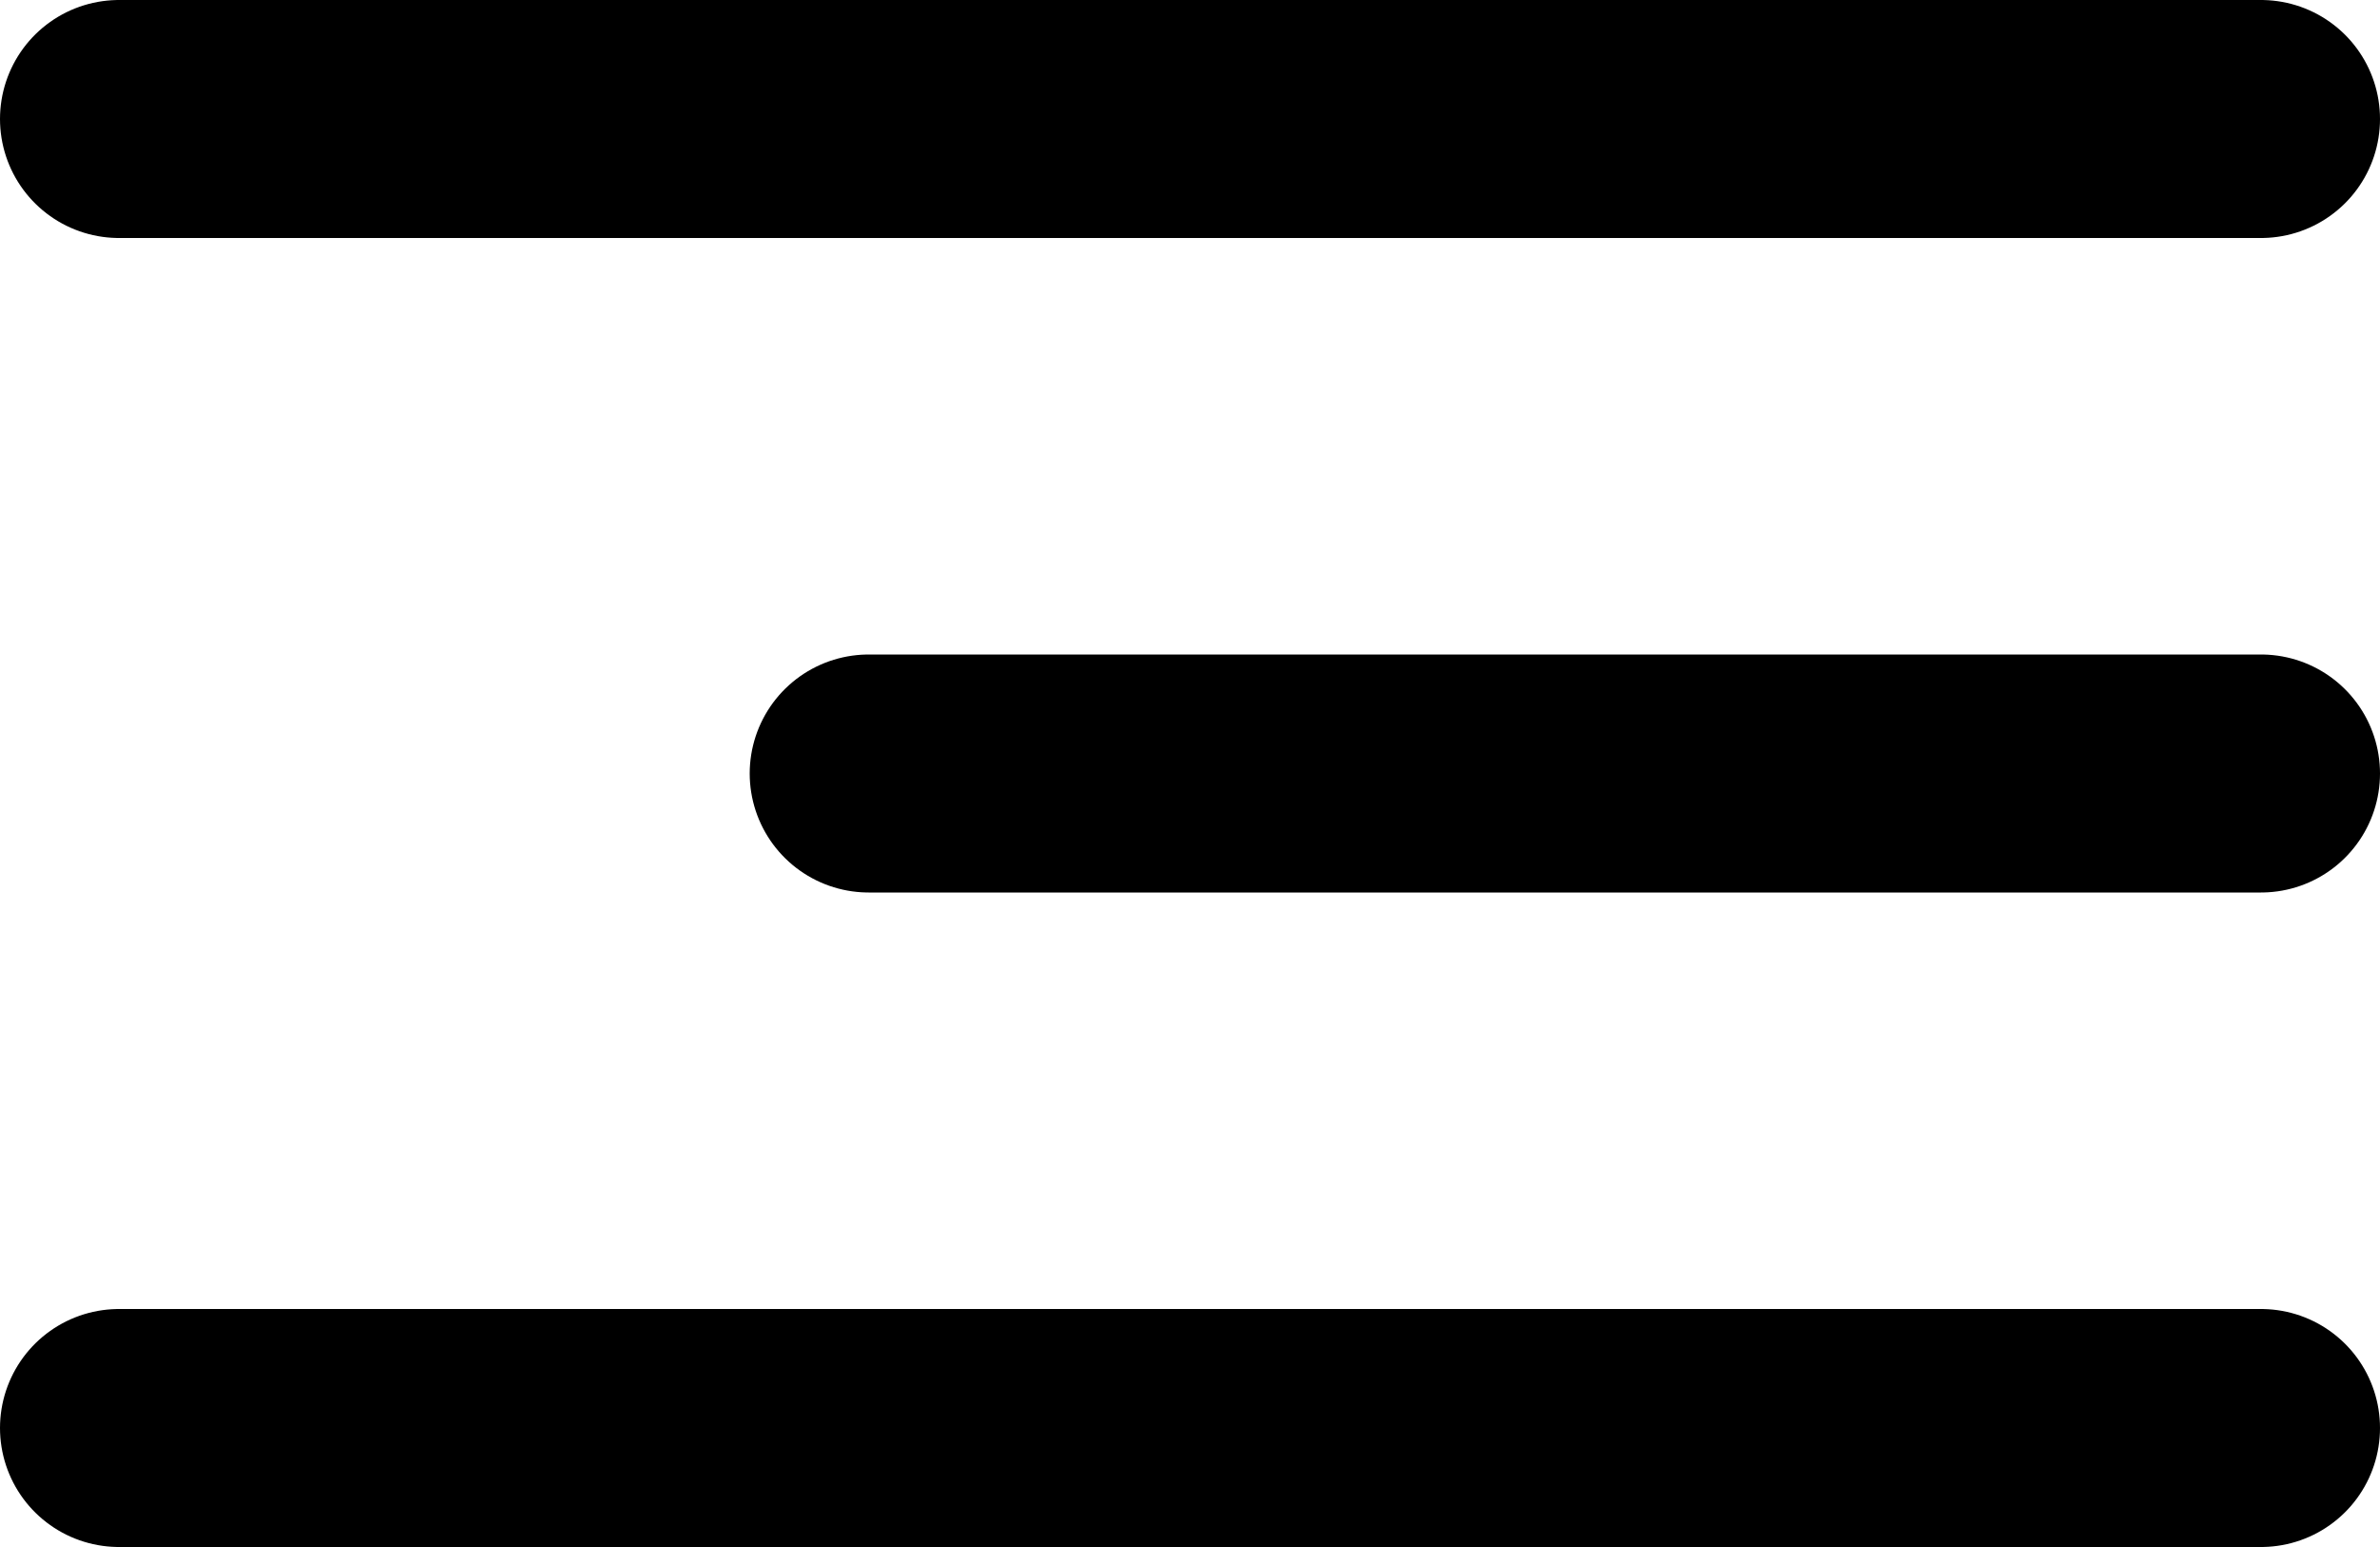
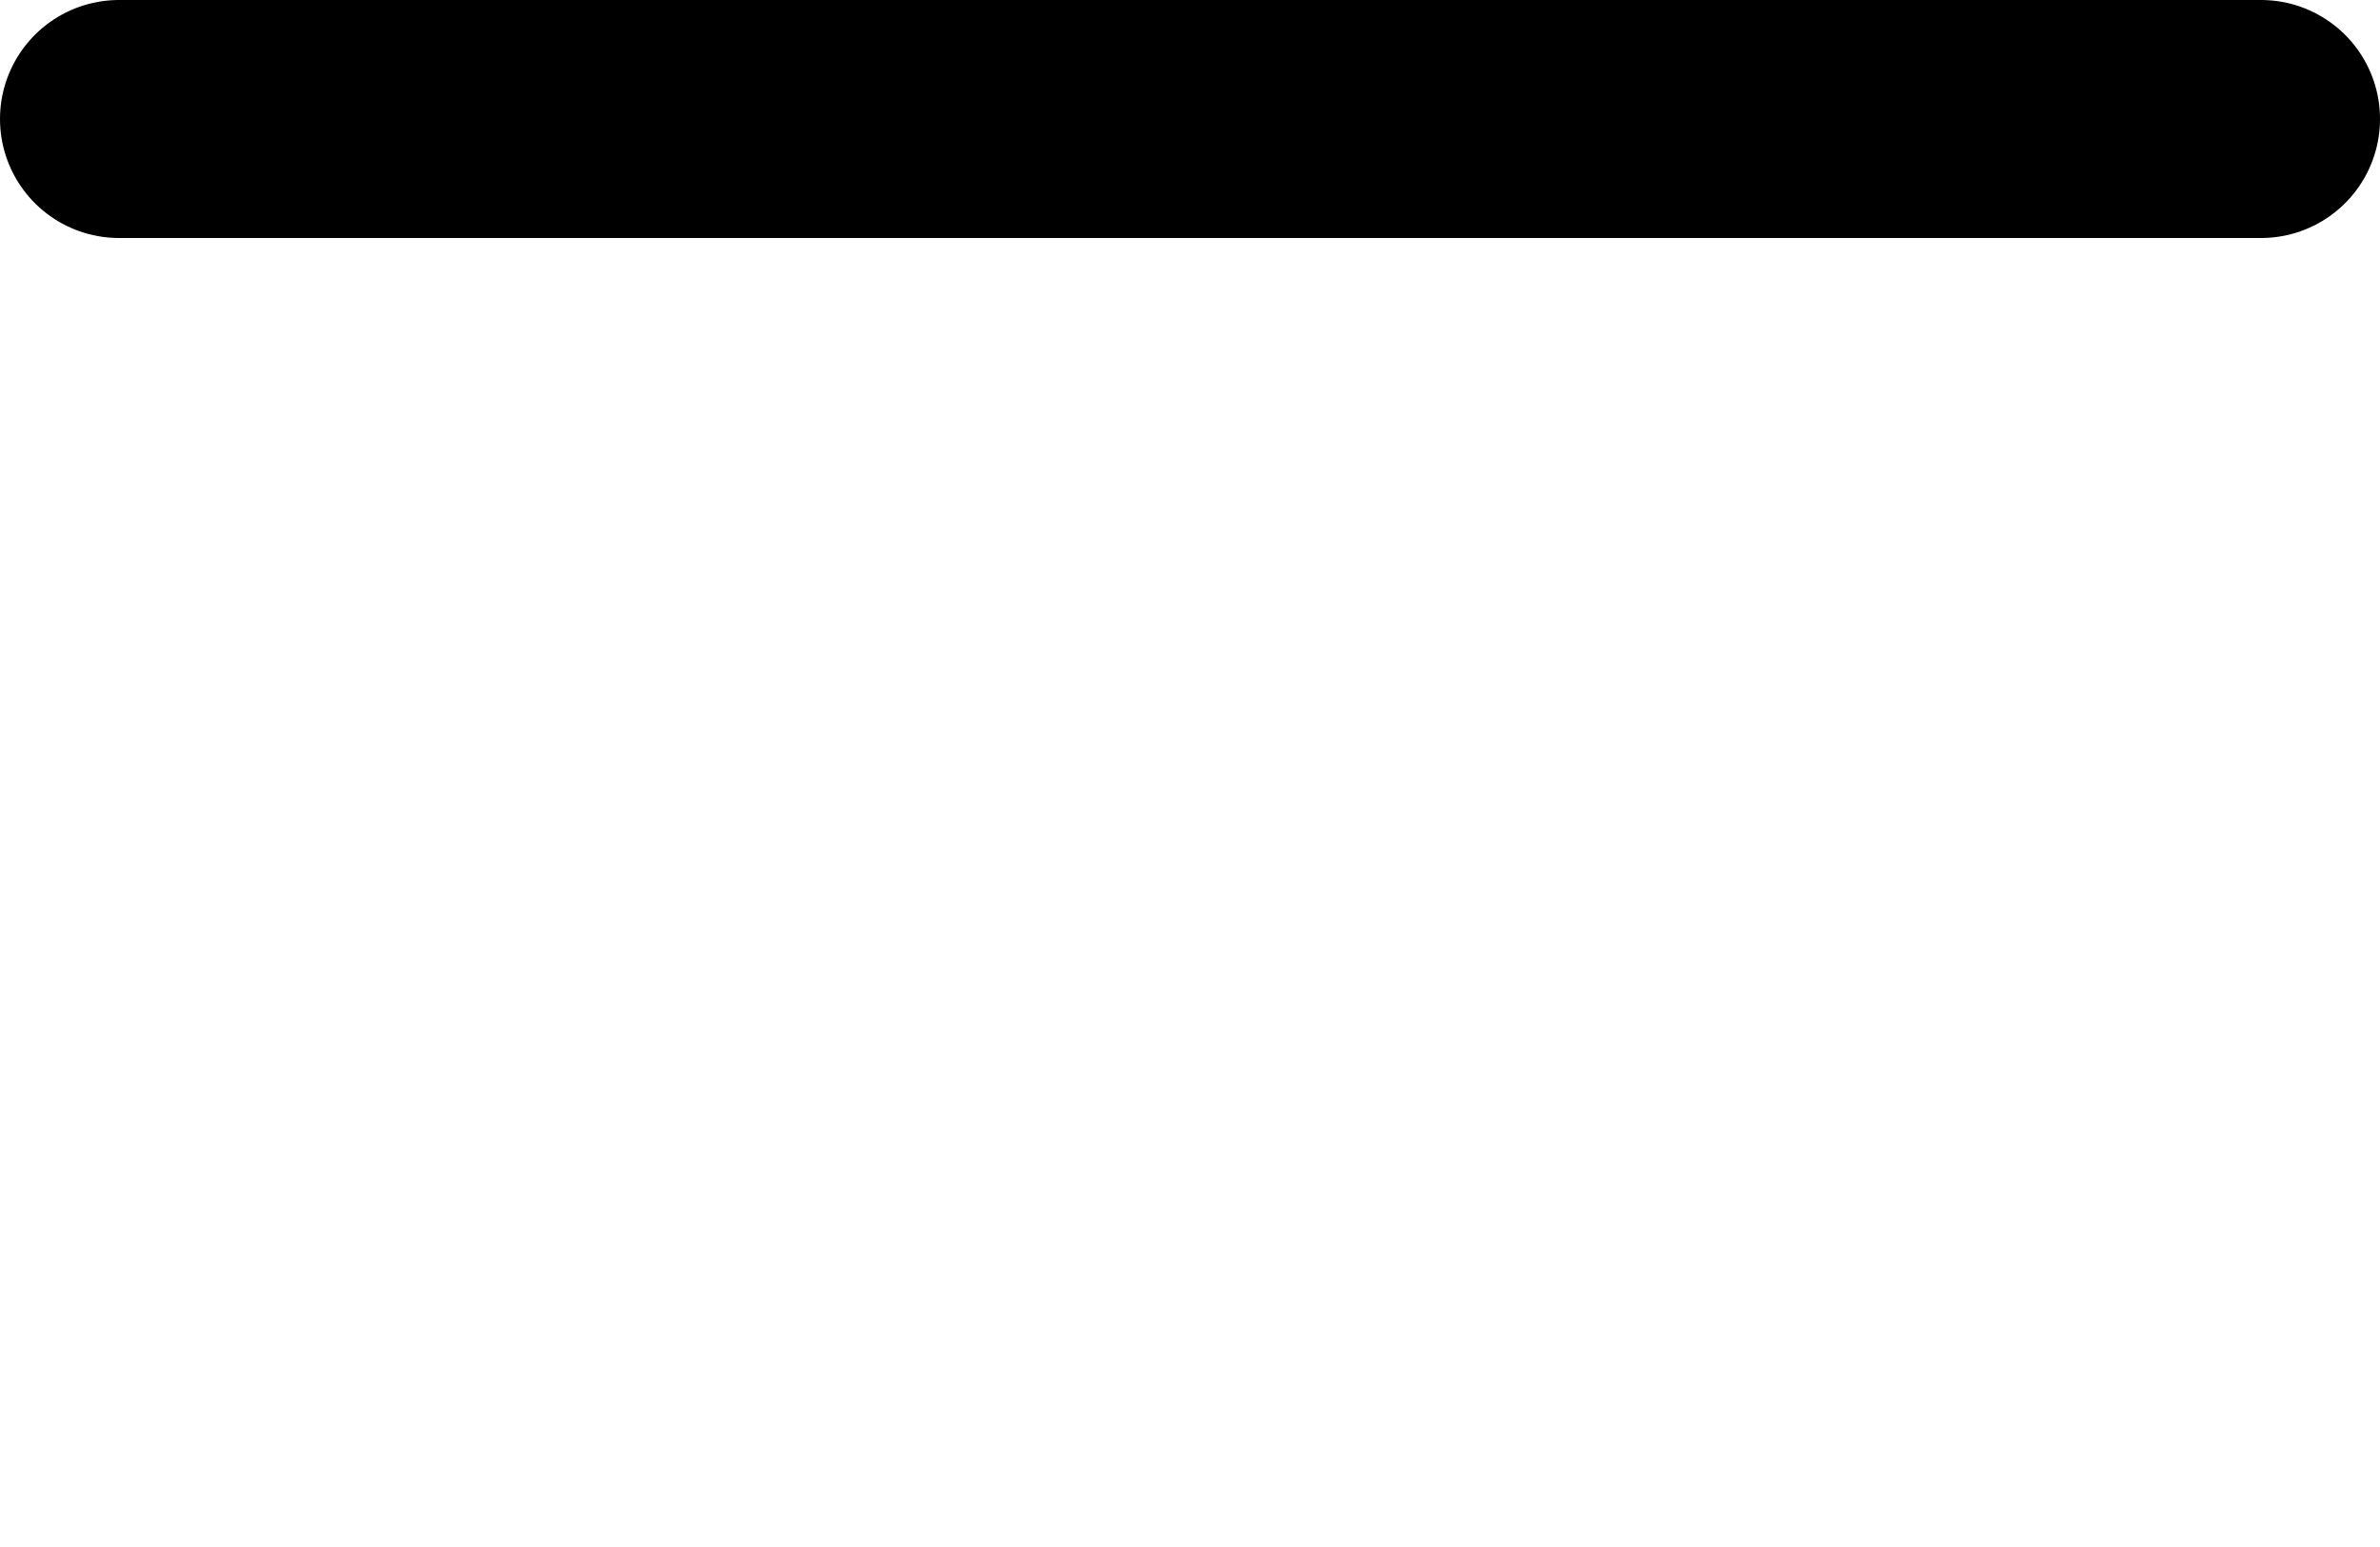
<svg xmlns="http://www.w3.org/2000/svg" width="20" height="13" viewBox="0 0 20 13" fill="none">
  <path d="M19 1H1" stroke="black" stroke-width="2" stroke-linecap="round" />
-   <path d="M19 6.5L7.3 6.5" stroke="black" stroke-width="2" stroke-linecap="round" />
-   <path d="M19 12H1" stroke="black" stroke-width="2" stroke-linecap="round" />
</svg>